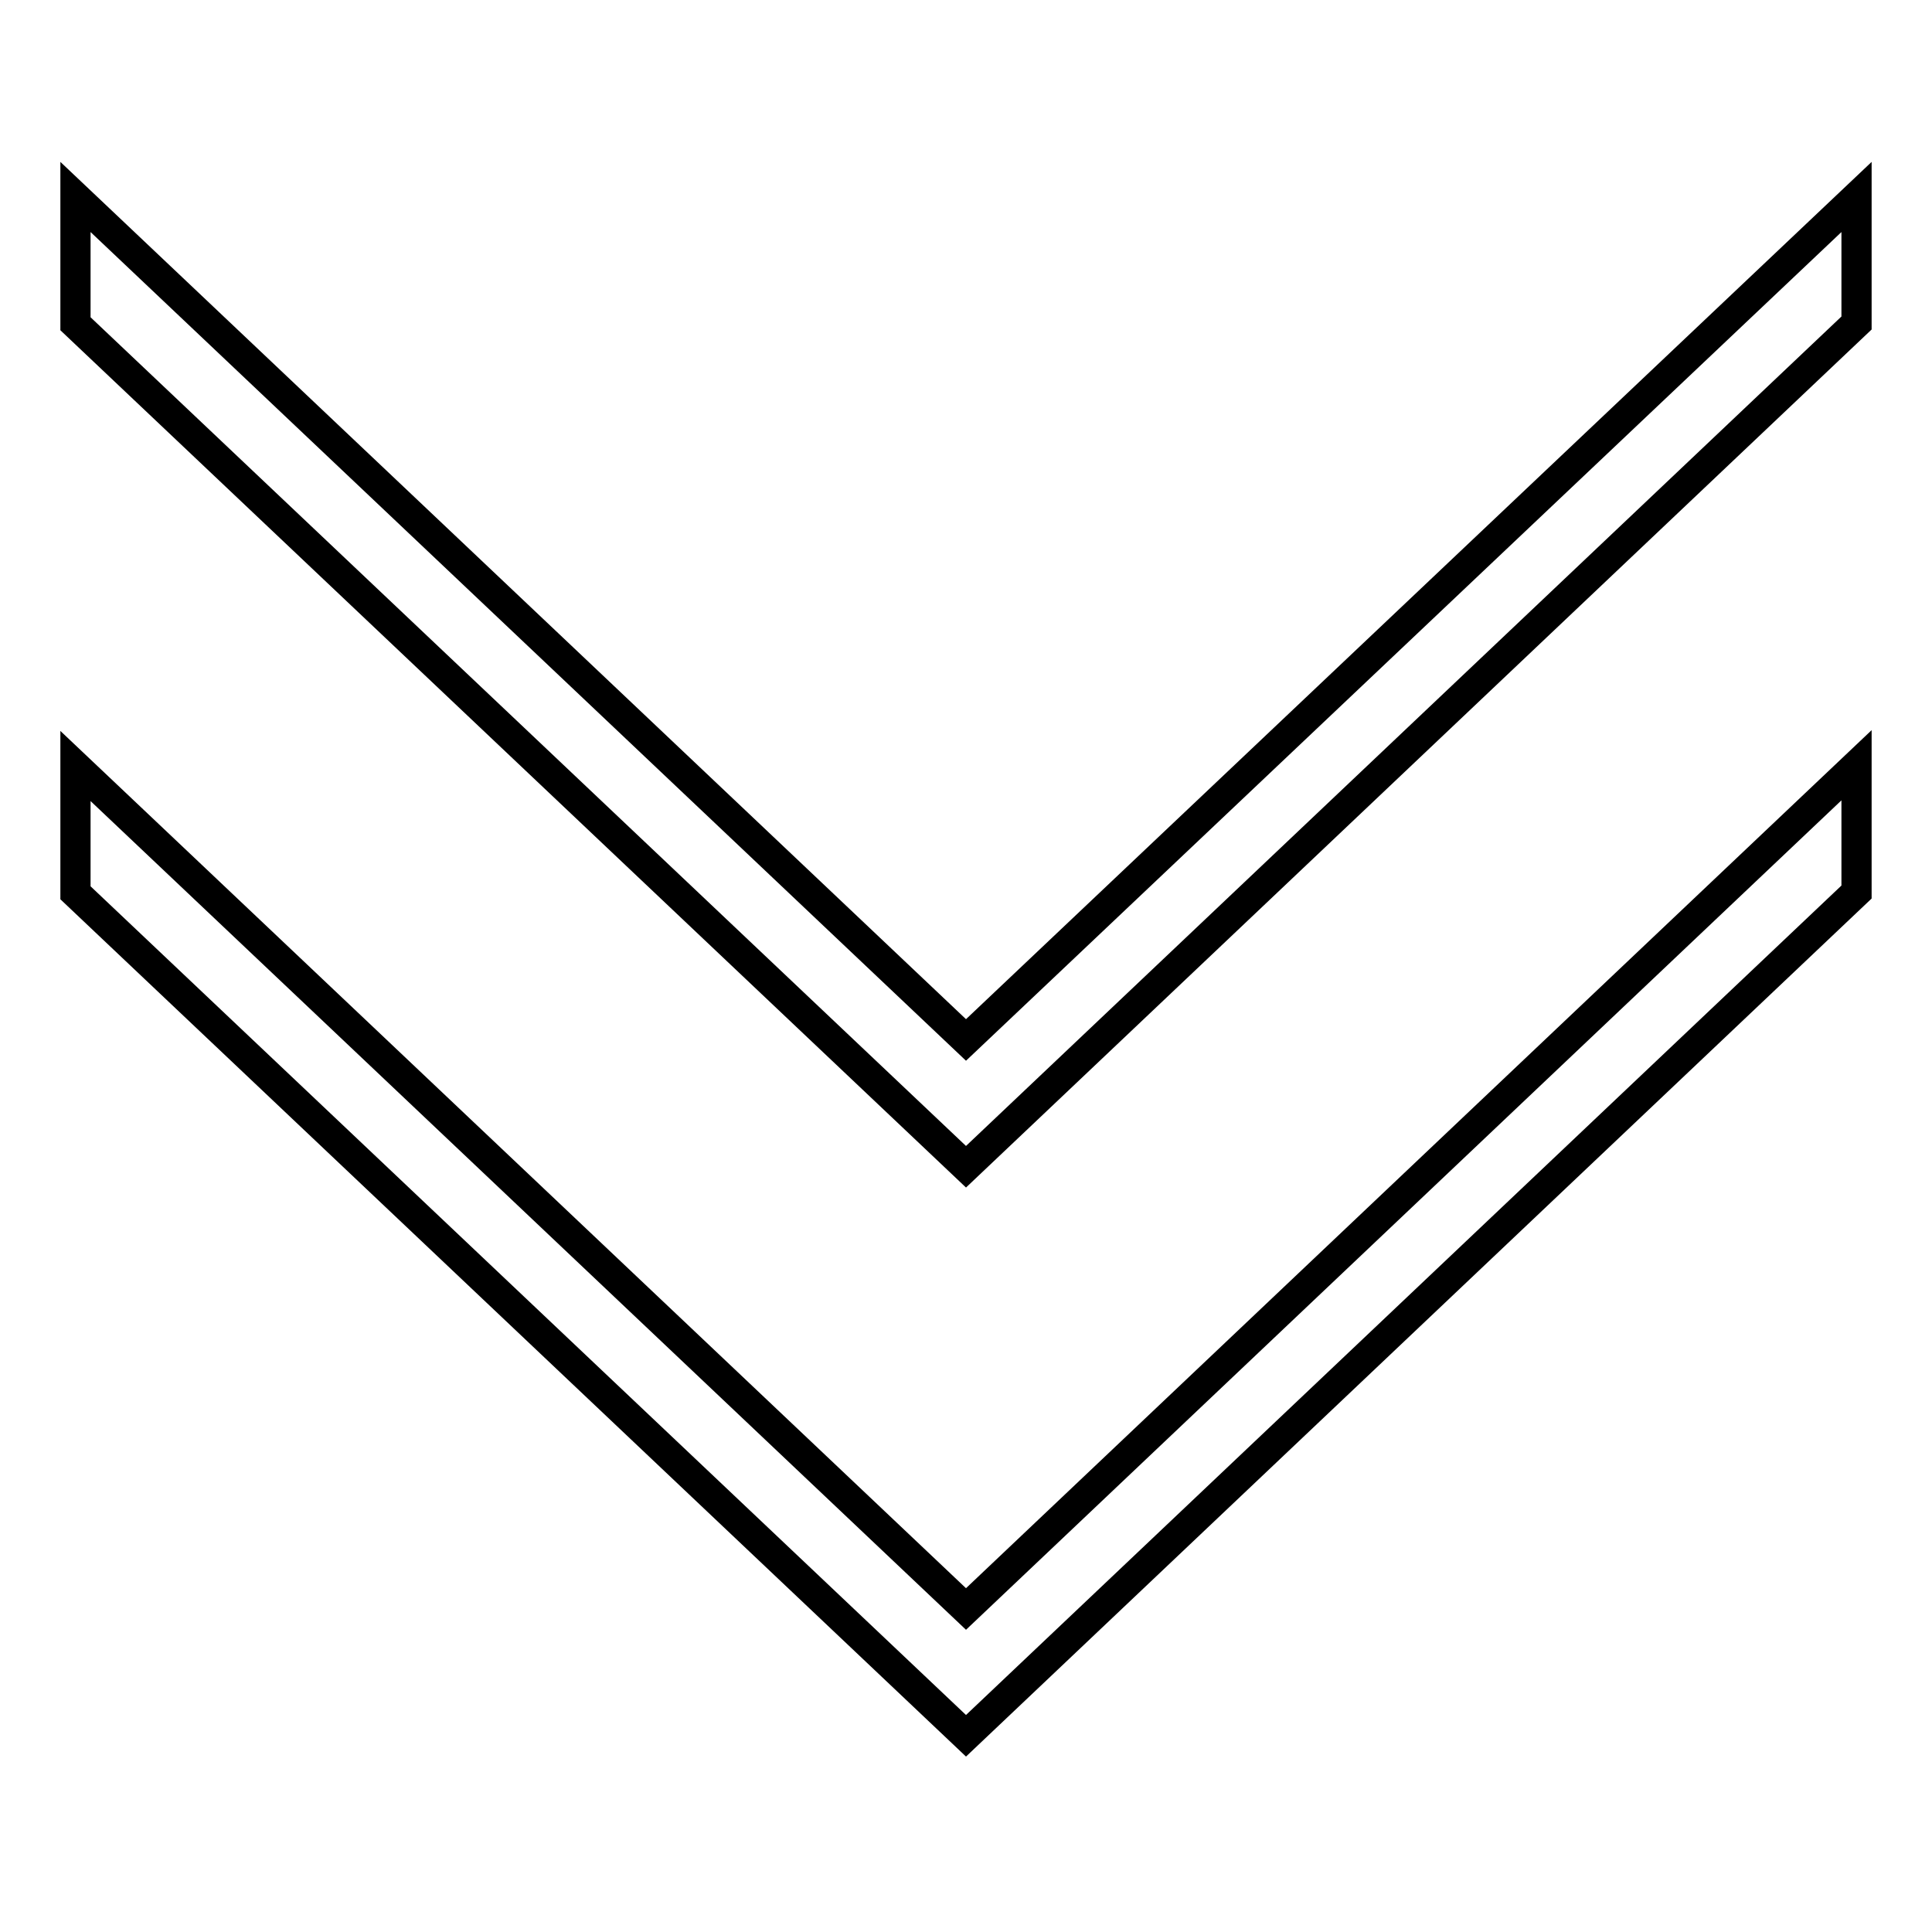
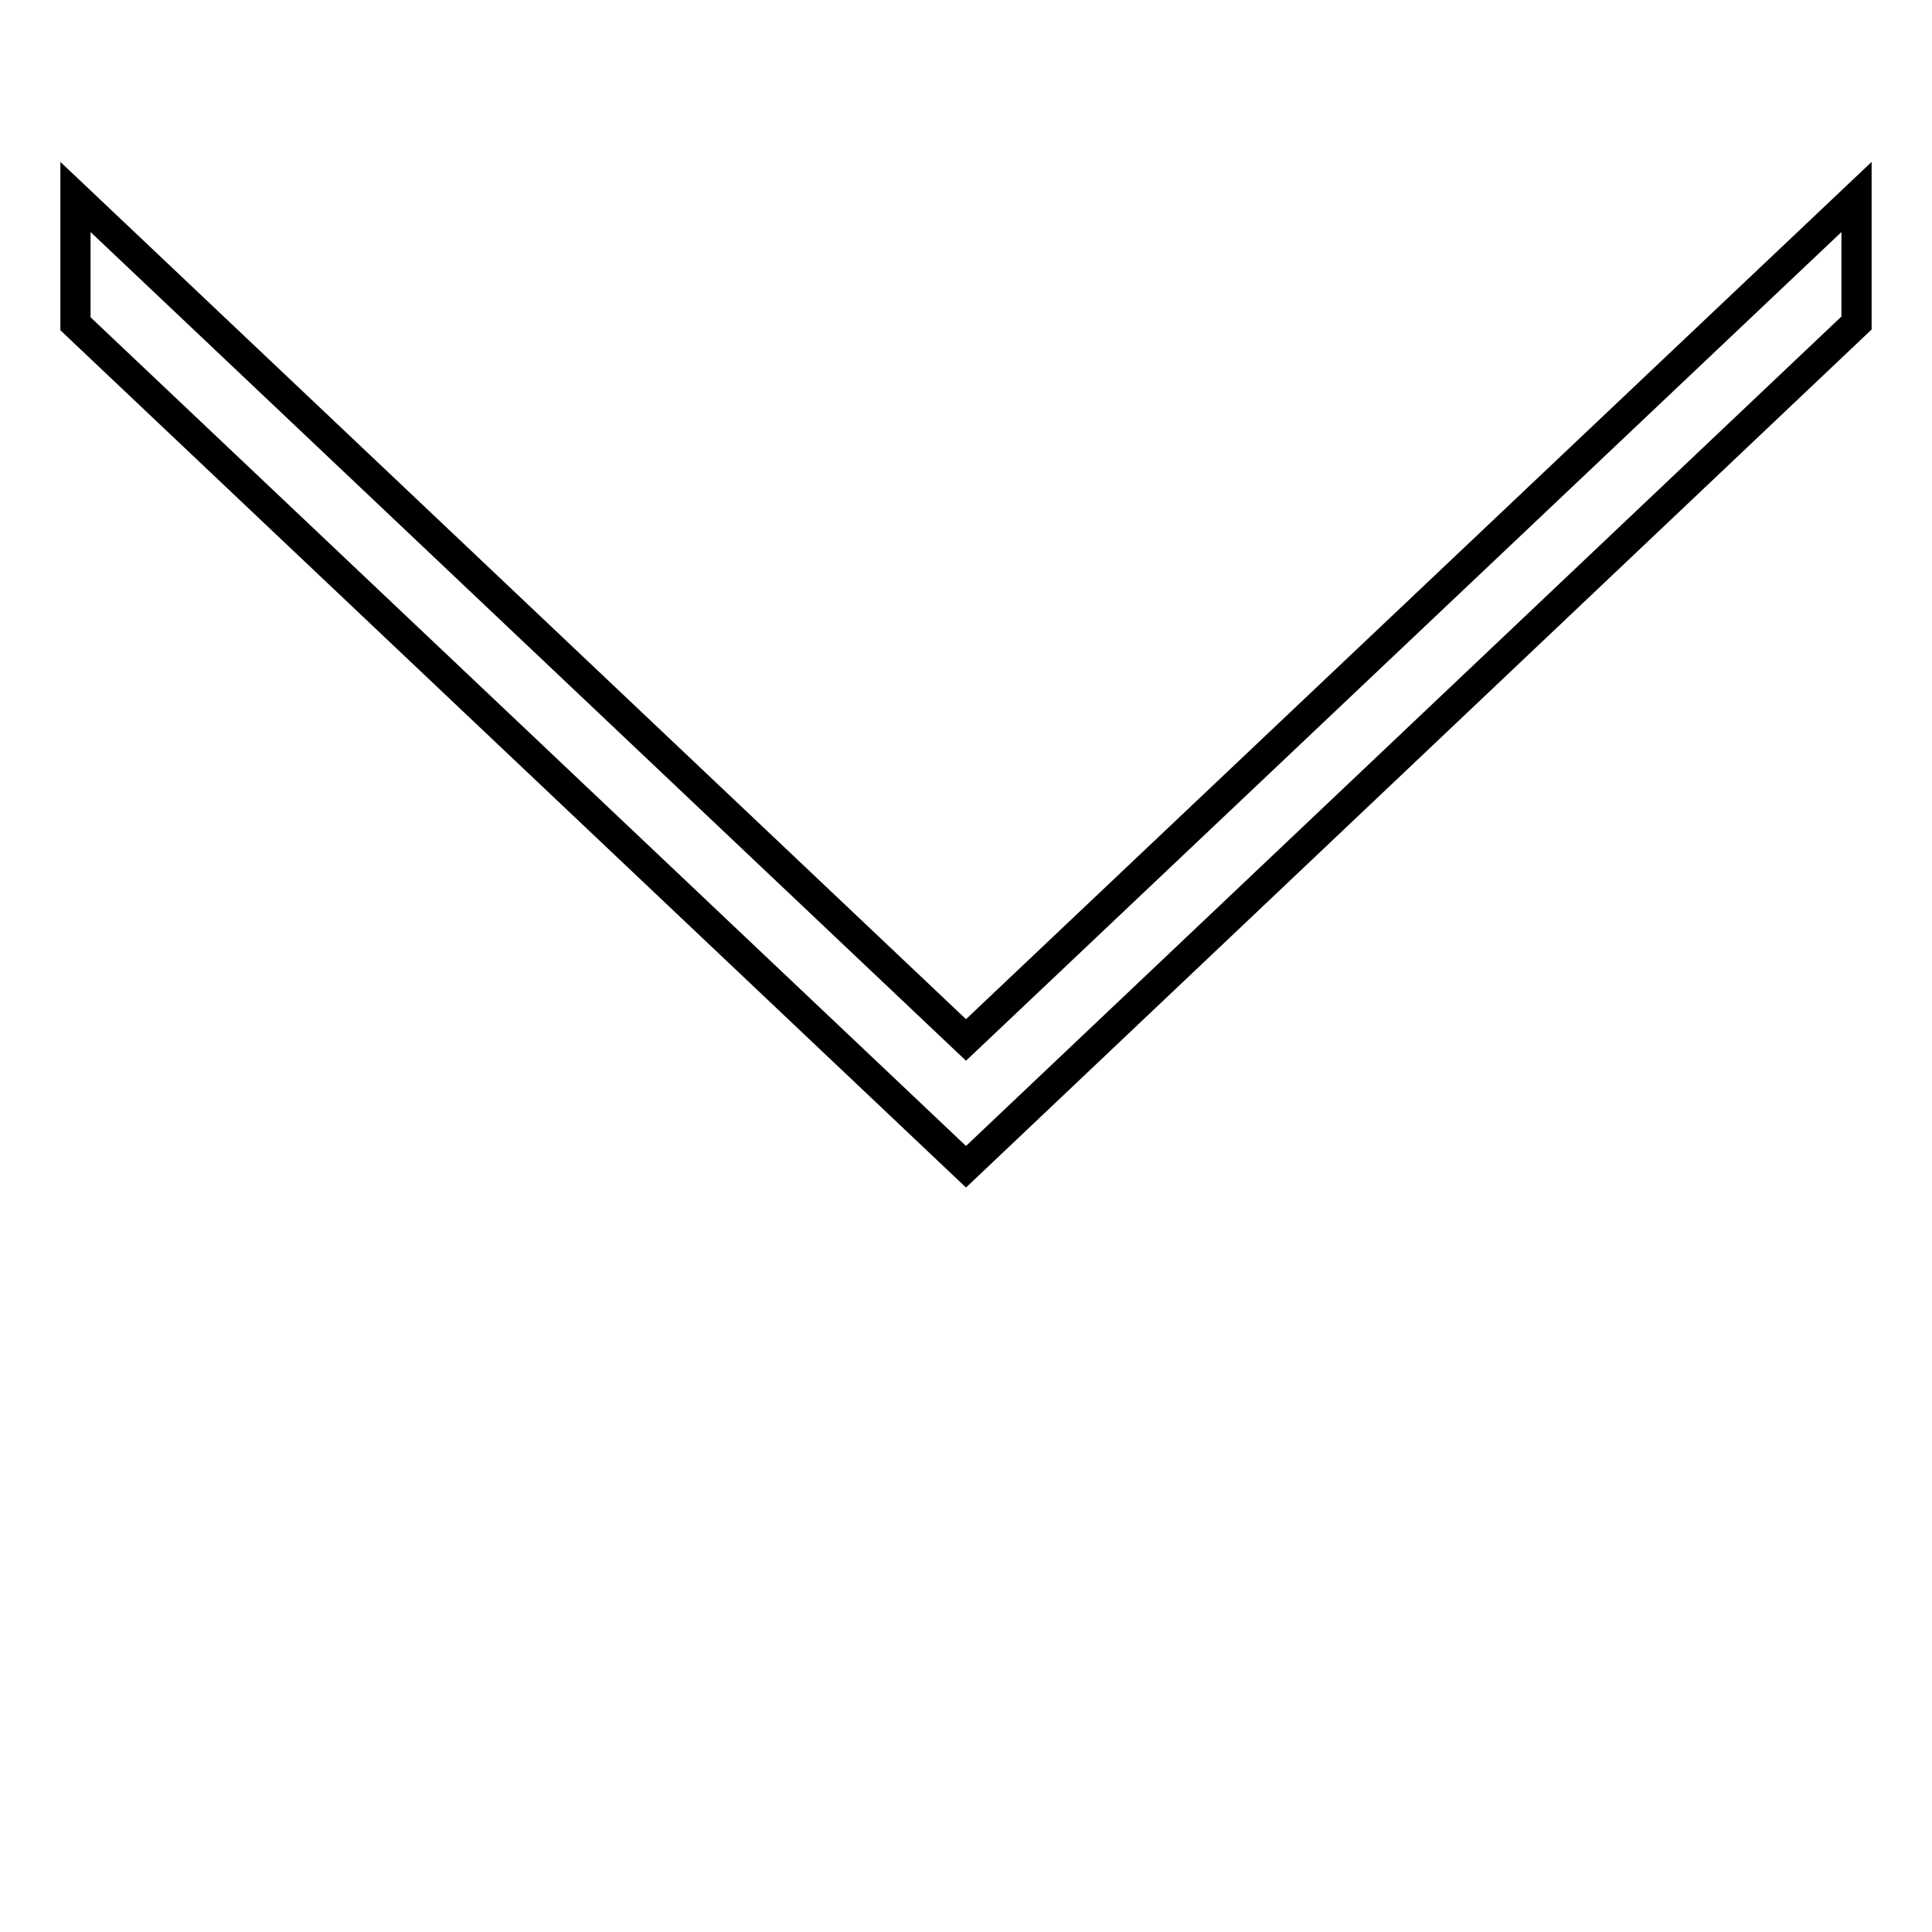
<svg xmlns="http://www.w3.org/2000/svg" version="1.1" x="0px" y="0px" viewBox="0 0 256 256" enable-background="new 0 0 256 256" xml:space="preserve">
  <g>
    <g>
      <path stroke-width="4" fill-opacity="0" stroke="#000000" d="M246,42.8V26.1L128,137.8L10,26.1v16.8l118,111.7L246,42.8z" />
-       <path stroke-width="4" fill-opacity="0" stroke="#000000" d="M246,118.2v-16.8L128,213.2L10,101.5v16.8l118,111.7L246,118.2z" />
    </g>
  </g>
</svg>